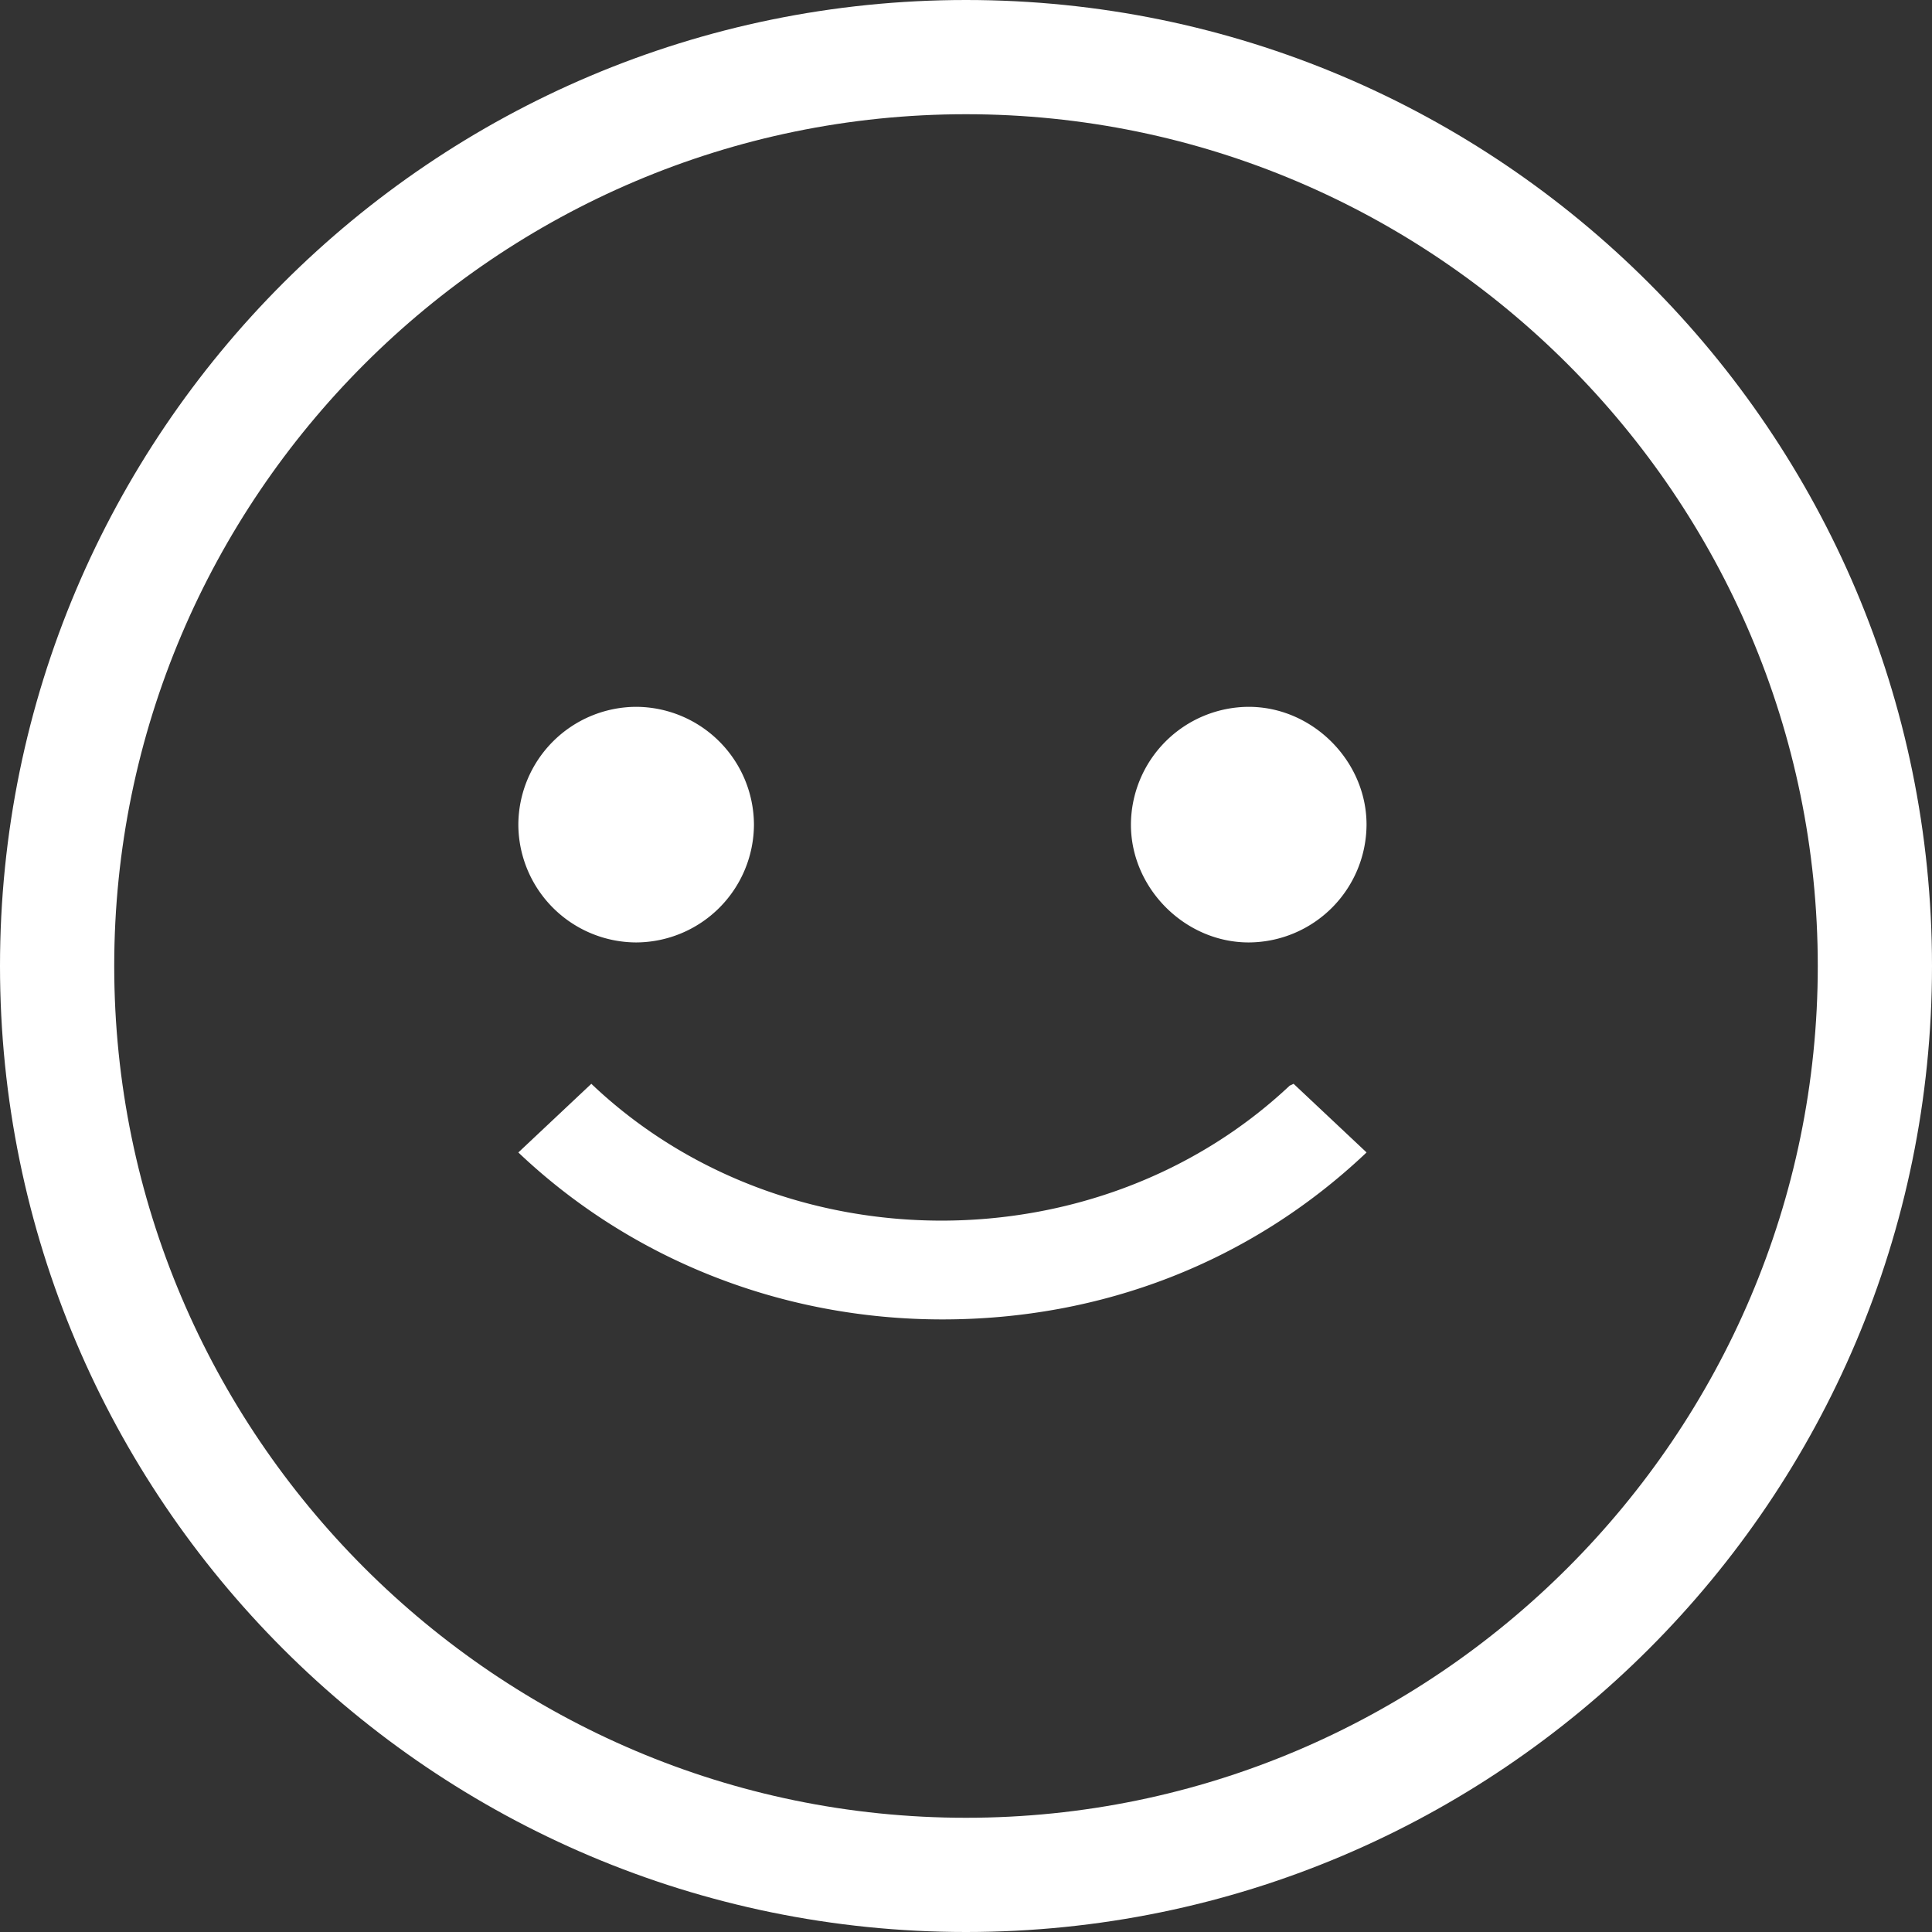
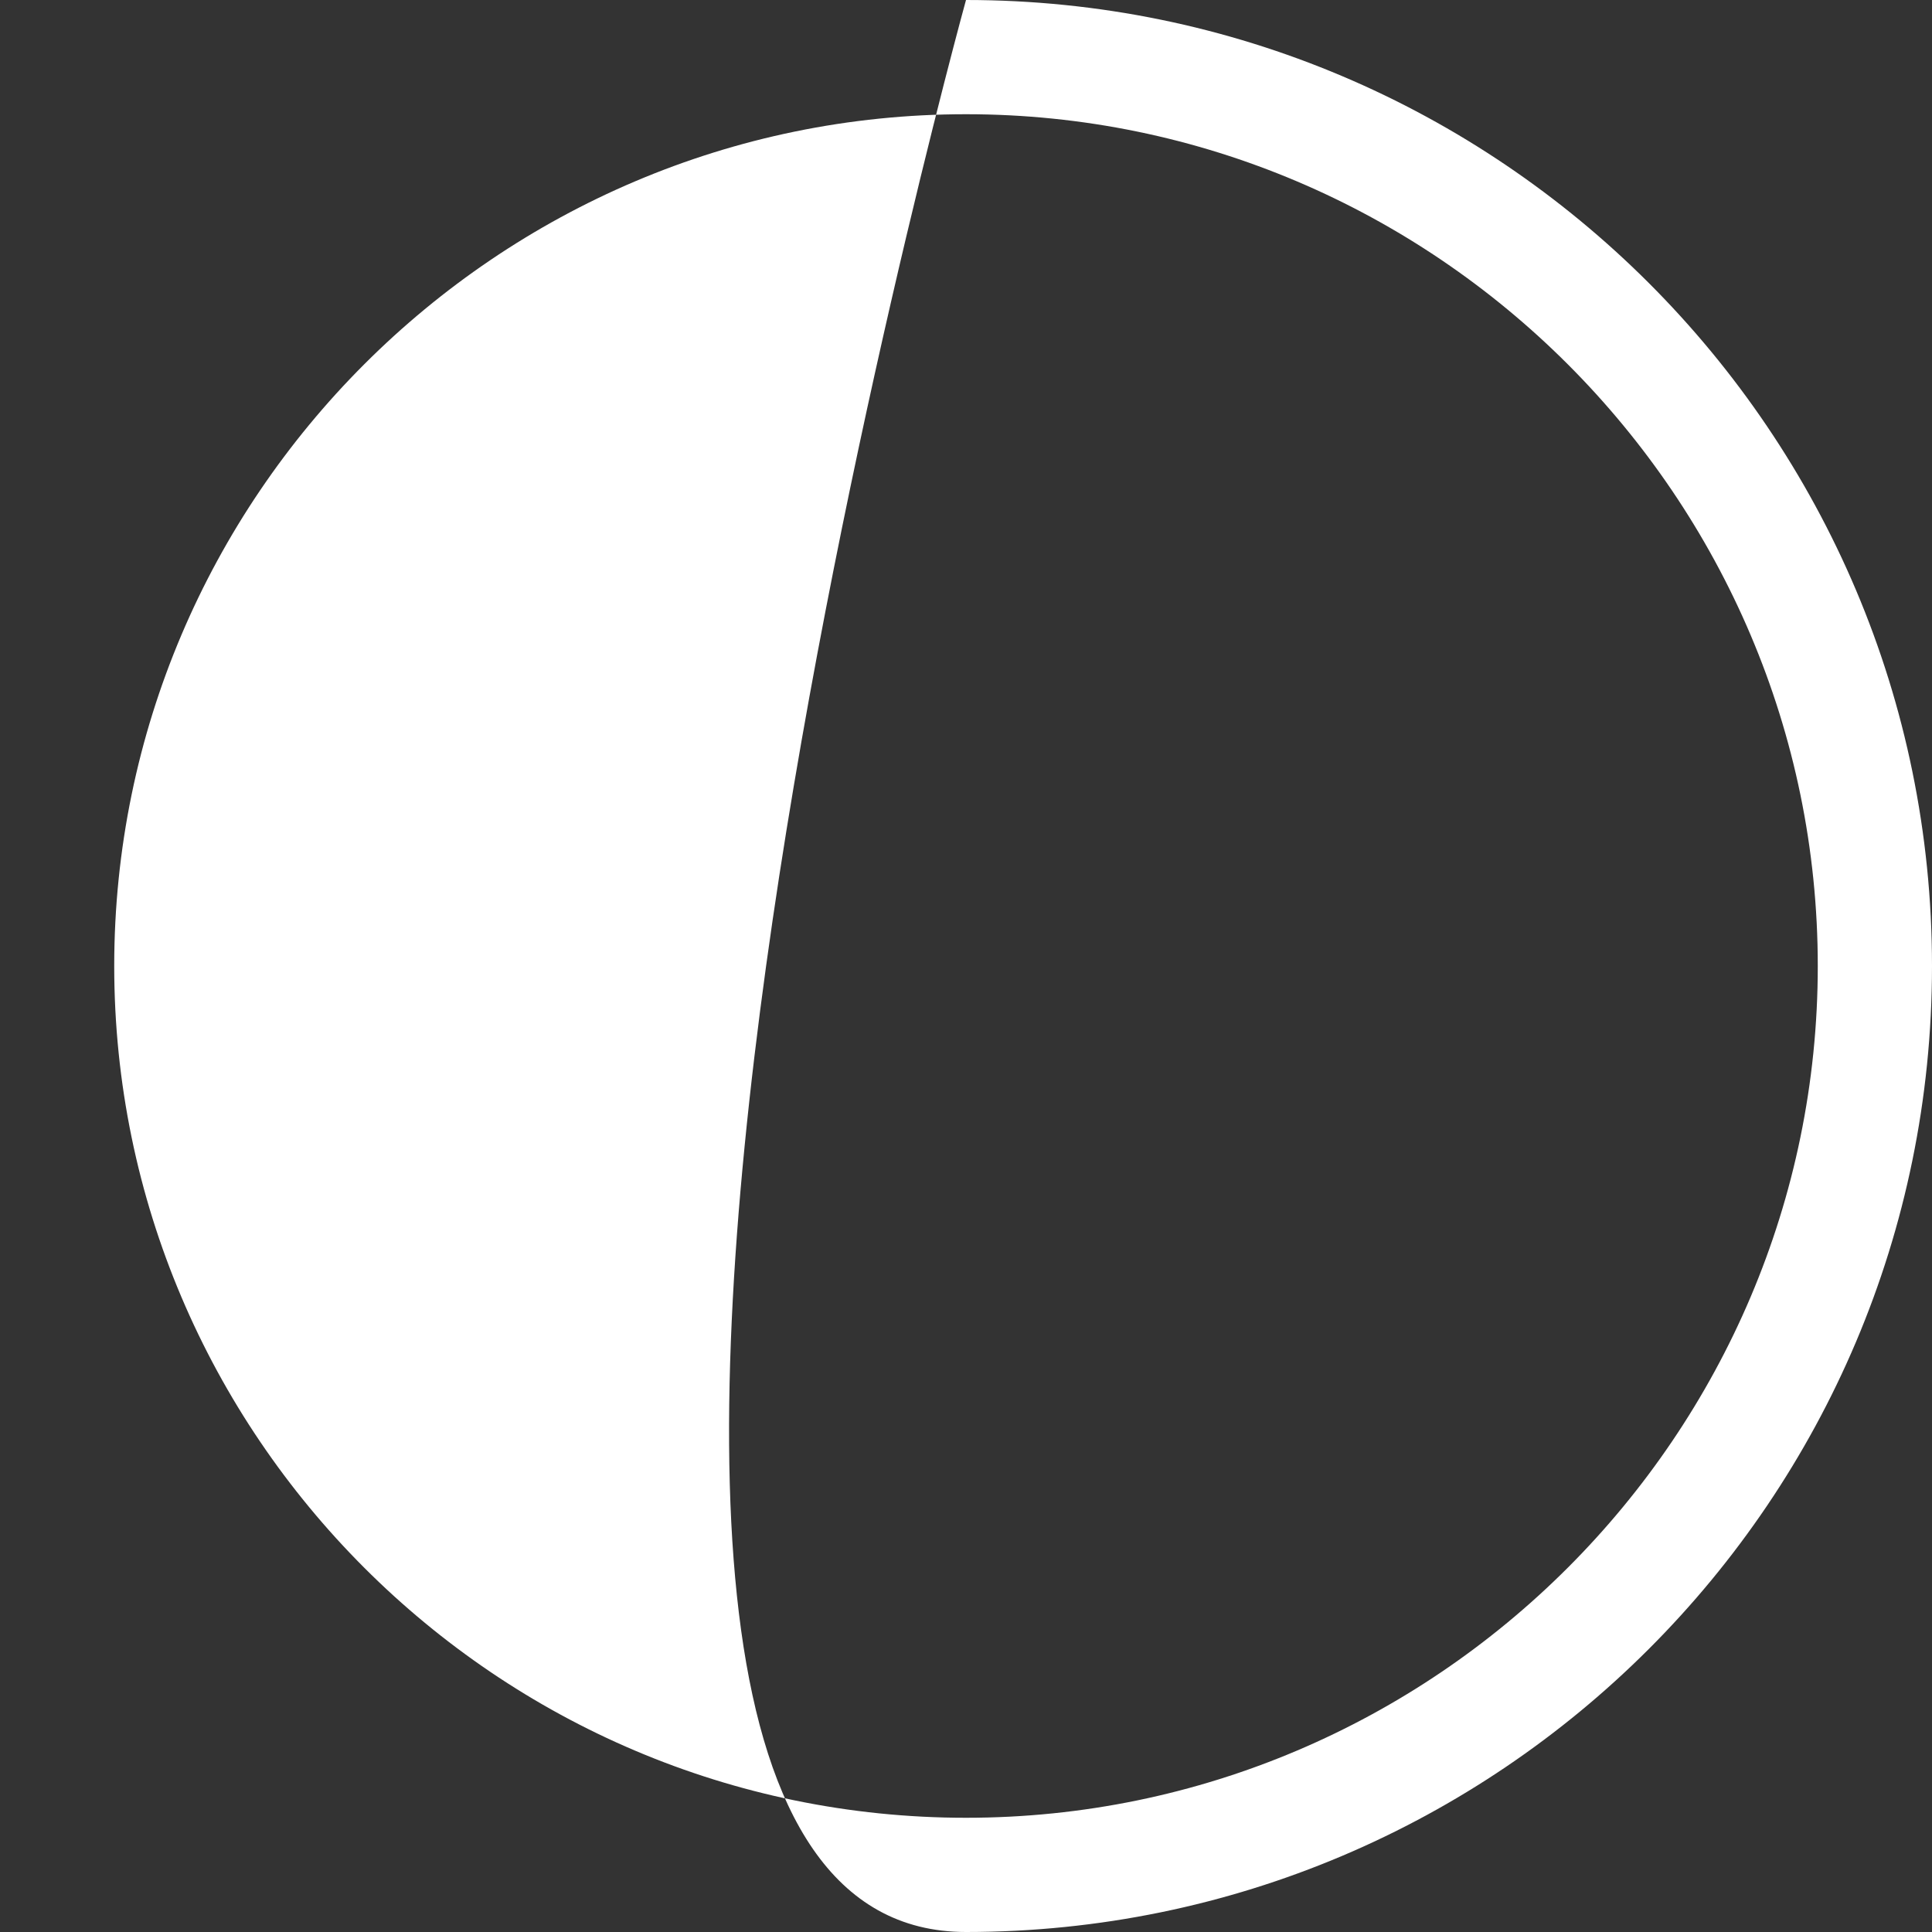
<svg xmlns="http://www.w3.org/2000/svg" width="41" height="41" viewBox="0 0 41 41">
  <rect x="0" y="0" width="41" height="41" fill="#333333" stroke="none" />
  <g fill="#FFF" fill-rule="evenodd">
-     <path d="M38.576 20.5c0 9.952-8.124 18.076-18.076 18.076S2.424 30.452 2.424 20.5 10.548 2.424 20.5 2.424 38.576 10.548 38.576 20.5M20.5 0C9.187 0 0 9.187 0 20.5S9.187 41 20.5 41 41 31.813 41 20.5 31.813 0 20.5 0" />
-     <path d="M13.5 20a2.51 2.51 0 0 0 2.5-2.5 2.51 2.51 0 0 0-2.5-2.5 2.51 2.51 0 0 0-2.5 2.5 2.51 2.51 0 0 0 2.5 2.5M26.5 20a2.51 2.51 0 0 0 2.5-2.5c0-1.352-1.147-2.5-2.5-2.5a2.51 2.51 0 0 0-2.5 2.5c0 1.352 1.147 2.5 2.5 2.5M27.368 23.04c-4.06 3.818-10.717 3.818-14.777 0l-.042-.04L11 24.457l.042.04C13.428 26.74 16.609 28 20 28s6.53-1.22 8.959-3.504l.041-.04L27.452 23l-.084.04z" />
+     <path d="M38.576 20.5c0 9.952-8.124 18.076-18.076 18.076S2.424 30.452 2.424 20.5 10.548 2.424 20.5 2.424 38.576 10.548 38.576 20.5M20.5 0S9.187 41 20.5 41 41 31.813 41 20.5 31.813 0 20.5 0" />
  </g>
</svg>